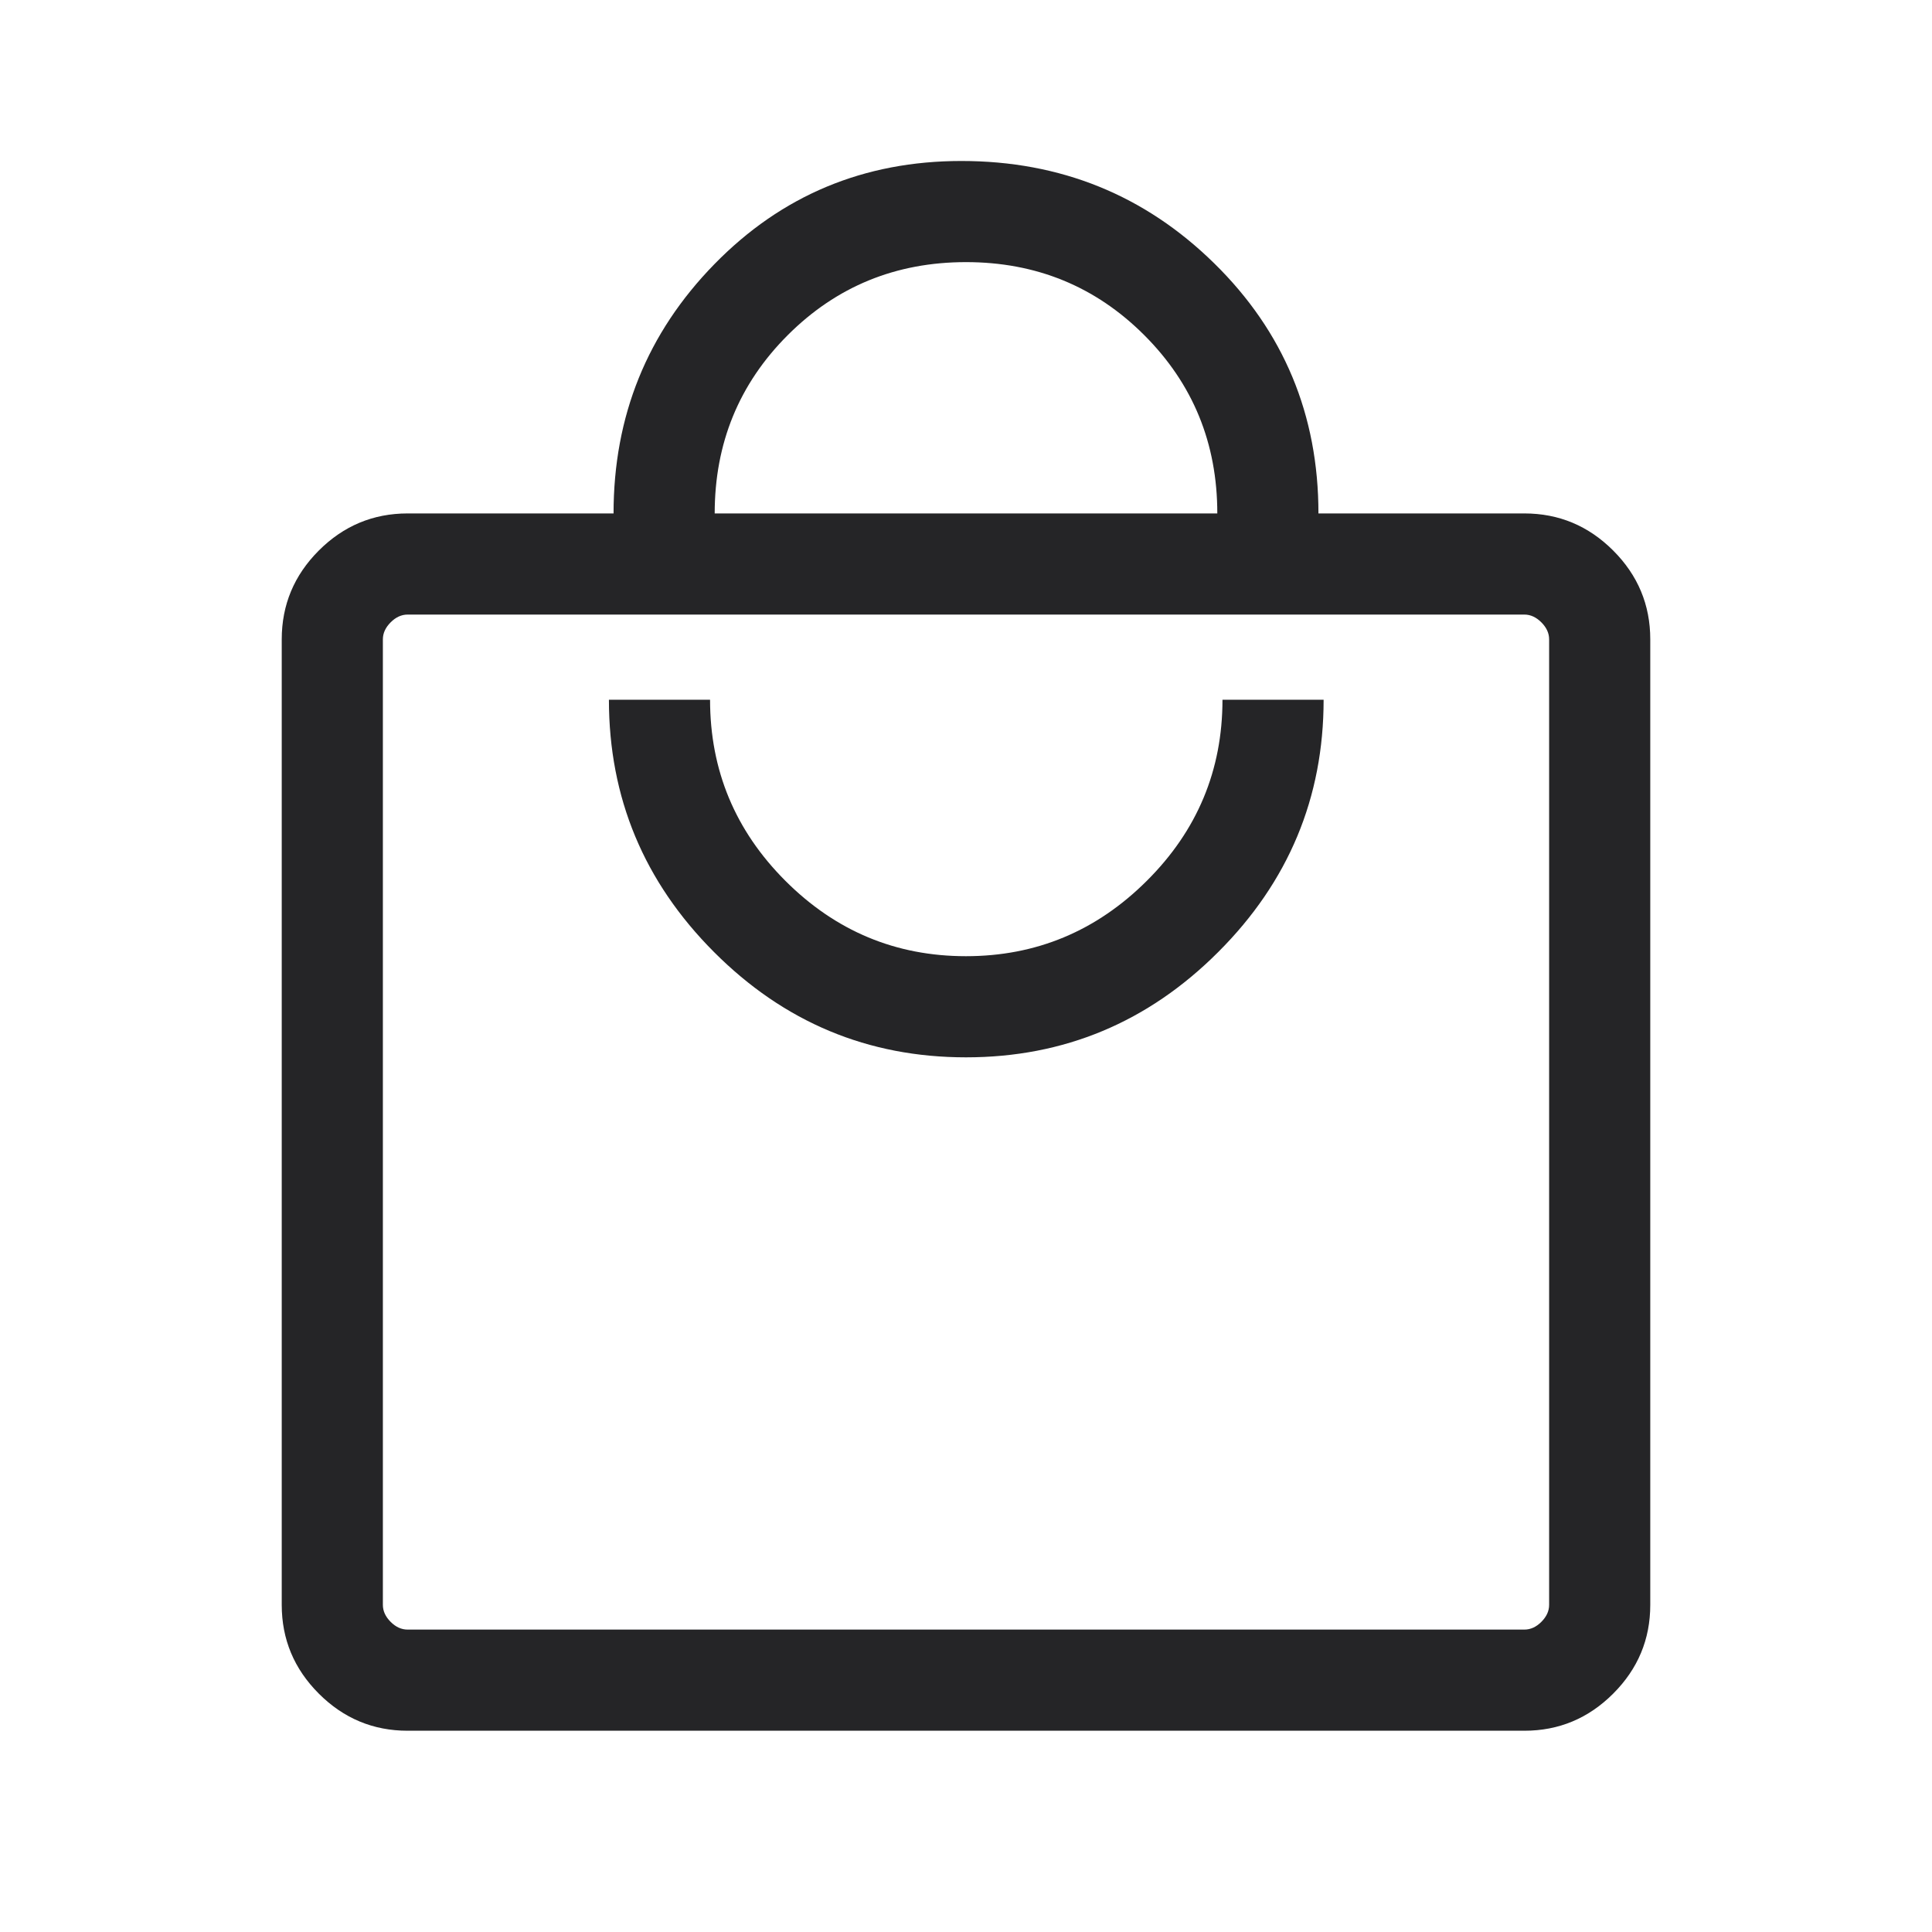
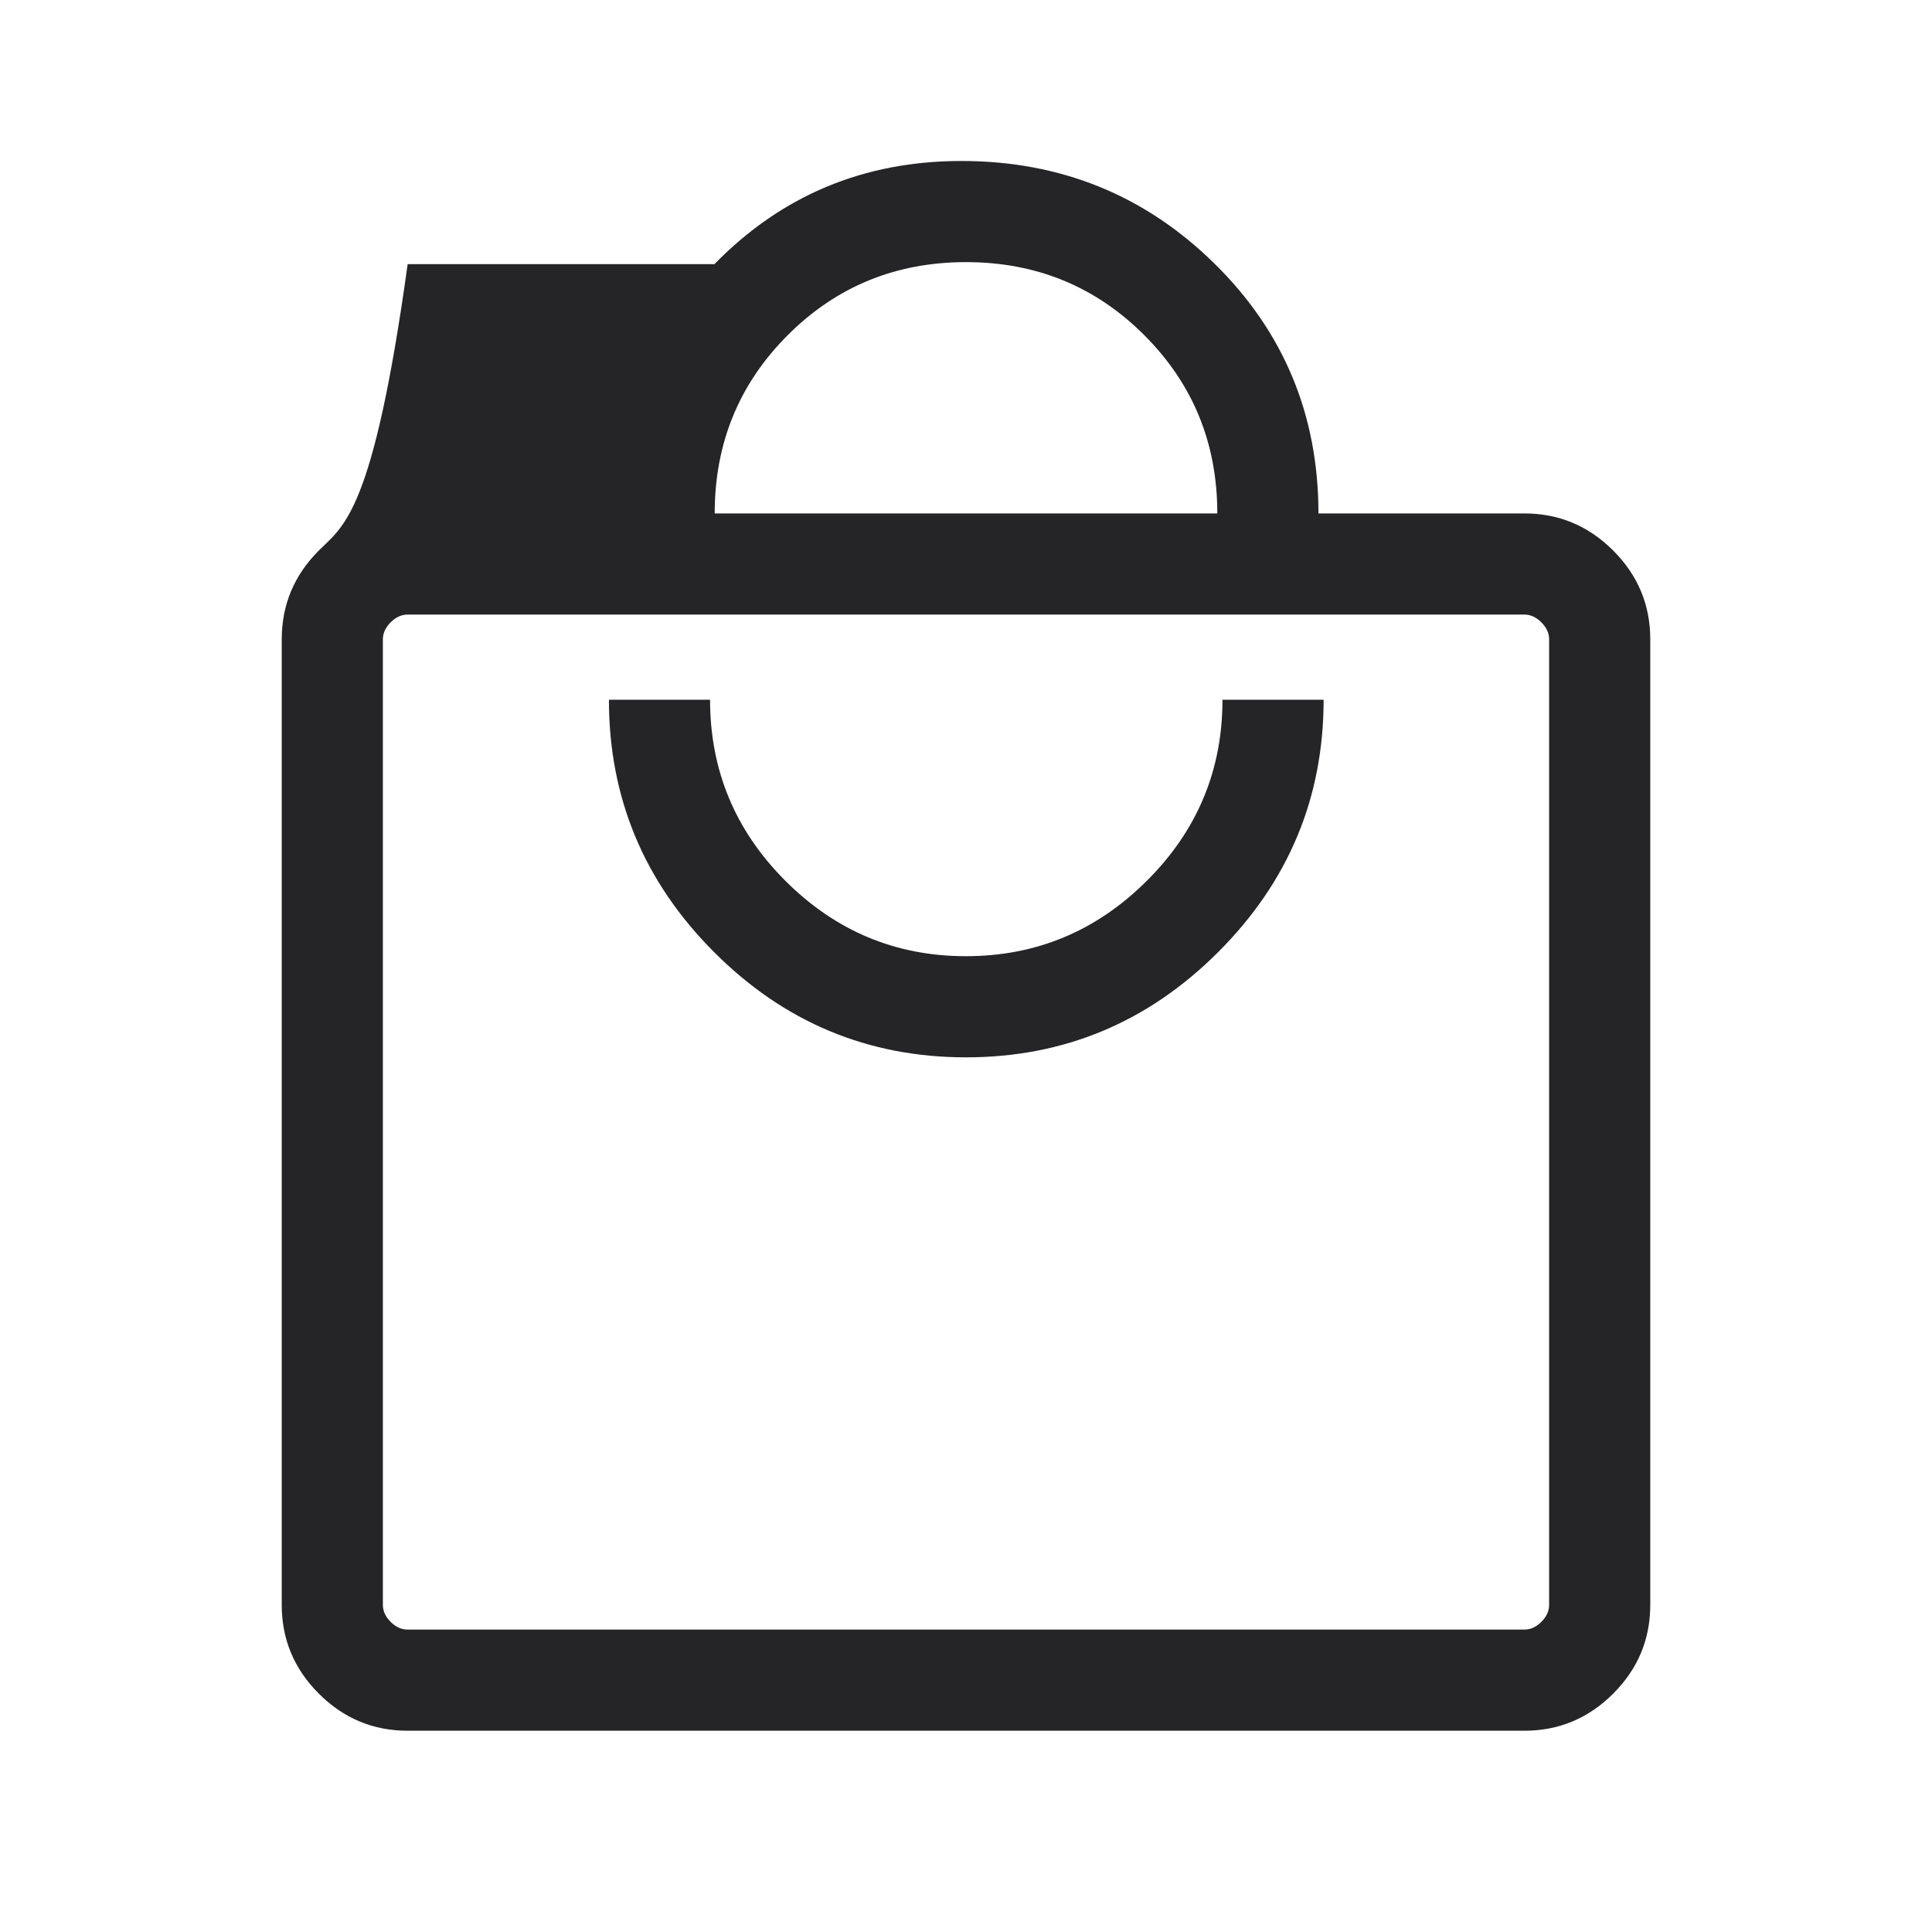
<svg xmlns="http://www.w3.org/2000/svg" width="40" height="40" viewBox="0 0 40 40" fill="none">
-   <path fill-rule="evenodd" clip-rule="evenodd" d="M6.601 35.065C7.113 35.577 7.726 35.833 8.44 35.833H31.56C32.274 35.833 32.887 35.577 33.399 35.065C33.911 34.553 34.167 33.941 34.167 33.227V13.237C34.167 12.523 33.911 11.91 33.399 11.398C32.887 10.886 32.274 10.63 31.56 10.63H27.297C27.297 8.591 26.578 6.864 25.139 5.452C23.701 4.04 21.956 3.333 19.904 3.333C17.887 3.333 16.182 4.045 14.791 5.469C13.399 6.893 12.703 8.613 12.703 10.63H8.44C7.726 10.63 7.113 10.886 6.601 11.398C6.089 11.91 5.833 12.523 5.833 13.237V33.227C5.833 33.941 6.089 34.553 6.601 35.065ZM31.56 33.739H8.44C8.312 33.739 8.194 33.686 8.088 33.579C7.981 33.472 7.927 33.355 7.927 33.227V13.237C7.927 13.109 7.981 12.992 8.088 12.885C8.194 12.778 8.312 12.724 8.44 12.724H31.56C31.688 12.724 31.805 12.778 31.912 12.885C32.019 12.992 32.073 13.109 32.073 13.237V33.227C32.073 33.355 32.019 33.472 31.912 33.579C31.805 33.686 31.688 33.739 31.56 33.739ZM25.223 19.71C23.77 21.164 22.029 21.891 20 21.891C17.971 21.891 16.232 21.164 14.782 19.71C13.332 18.257 12.607 16.516 12.607 14.487H14.701C14.701 15.947 15.221 17.197 16.261 18.237C17.301 19.277 18.547 19.797 19.999 19.797C21.451 19.797 22.699 19.277 23.743 18.237C24.788 17.197 25.31 15.947 25.31 14.487H27.404C27.404 16.516 26.677 18.257 25.223 19.71ZM25.203 10.63H14.797C14.797 9.177 15.301 7.947 16.309 6.939C17.317 5.931 18.547 5.427 20 5.427C21.453 5.427 22.683 5.931 23.691 6.939C24.699 7.947 25.203 9.177 25.203 10.63Z" fill="#252527" />
+   <path fill-rule="evenodd" clip-rule="evenodd" d="M6.601 35.065C7.113 35.577 7.726 35.833 8.44 35.833H31.56C32.274 35.833 32.887 35.577 33.399 35.065C33.911 34.553 34.167 33.941 34.167 33.227V13.237C34.167 12.523 33.911 11.91 33.399 11.398C32.887 10.886 32.274 10.63 31.56 10.63H27.297C27.297 8.591 26.578 6.864 25.139 5.452C23.701 4.04 21.956 3.333 19.904 3.333C17.887 3.333 16.182 4.045 14.791 5.469H8.44C7.726 10.63 7.113 10.886 6.601 11.398C6.089 11.91 5.833 12.523 5.833 13.237V33.227C5.833 33.941 6.089 34.553 6.601 35.065ZM31.56 33.739H8.44C8.312 33.739 8.194 33.686 8.088 33.579C7.981 33.472 7.927 33.355 7.927 33.227V13.237C7.927 13.109 7.981 12.992 8.088 12.885C8.194 12.778 8.312 12.724 8.44 12.724H31.56C31.688 12.724 31.805 12.778 31.912 12.885C32.019 12.992 32.073 13.109 32.073 13.237V33.227C32.073 33.355 32.019 33.472 31.912 33.579C31.805 33.686 31.688 33.739 31.56 33.739ZM25.223 19.71C23.77 21.164 22.029 21.891 20 21.891C17.971 21.891 16.232 21.164 14.782 19.71C13.332 18.257 12.607 16.516 12.607 14.487H14.701C14.701 15.947 15.221 17.197 16.261 18.237C17.301 19.277 18.547 19.797 19.999 19.797C21.451 19.797 22.699 19.277 23.743 18.237C24.788 17.197 25.31 15.947 25.31 14.487H27.404C27.404 16.516 26.677 18.257 25.223 19.71ZM25.203 10.63H14.797C14.797 9.177 15.301 7.947 16.309 6.939C17.317 5.931 18.547 5.427 20 5.427C21.453 5.427 22.683 5.931 23.691 6.939C24.699 7.947 25.203 9.177 25.203 10.63Z" fill="#252527" />
</svg>